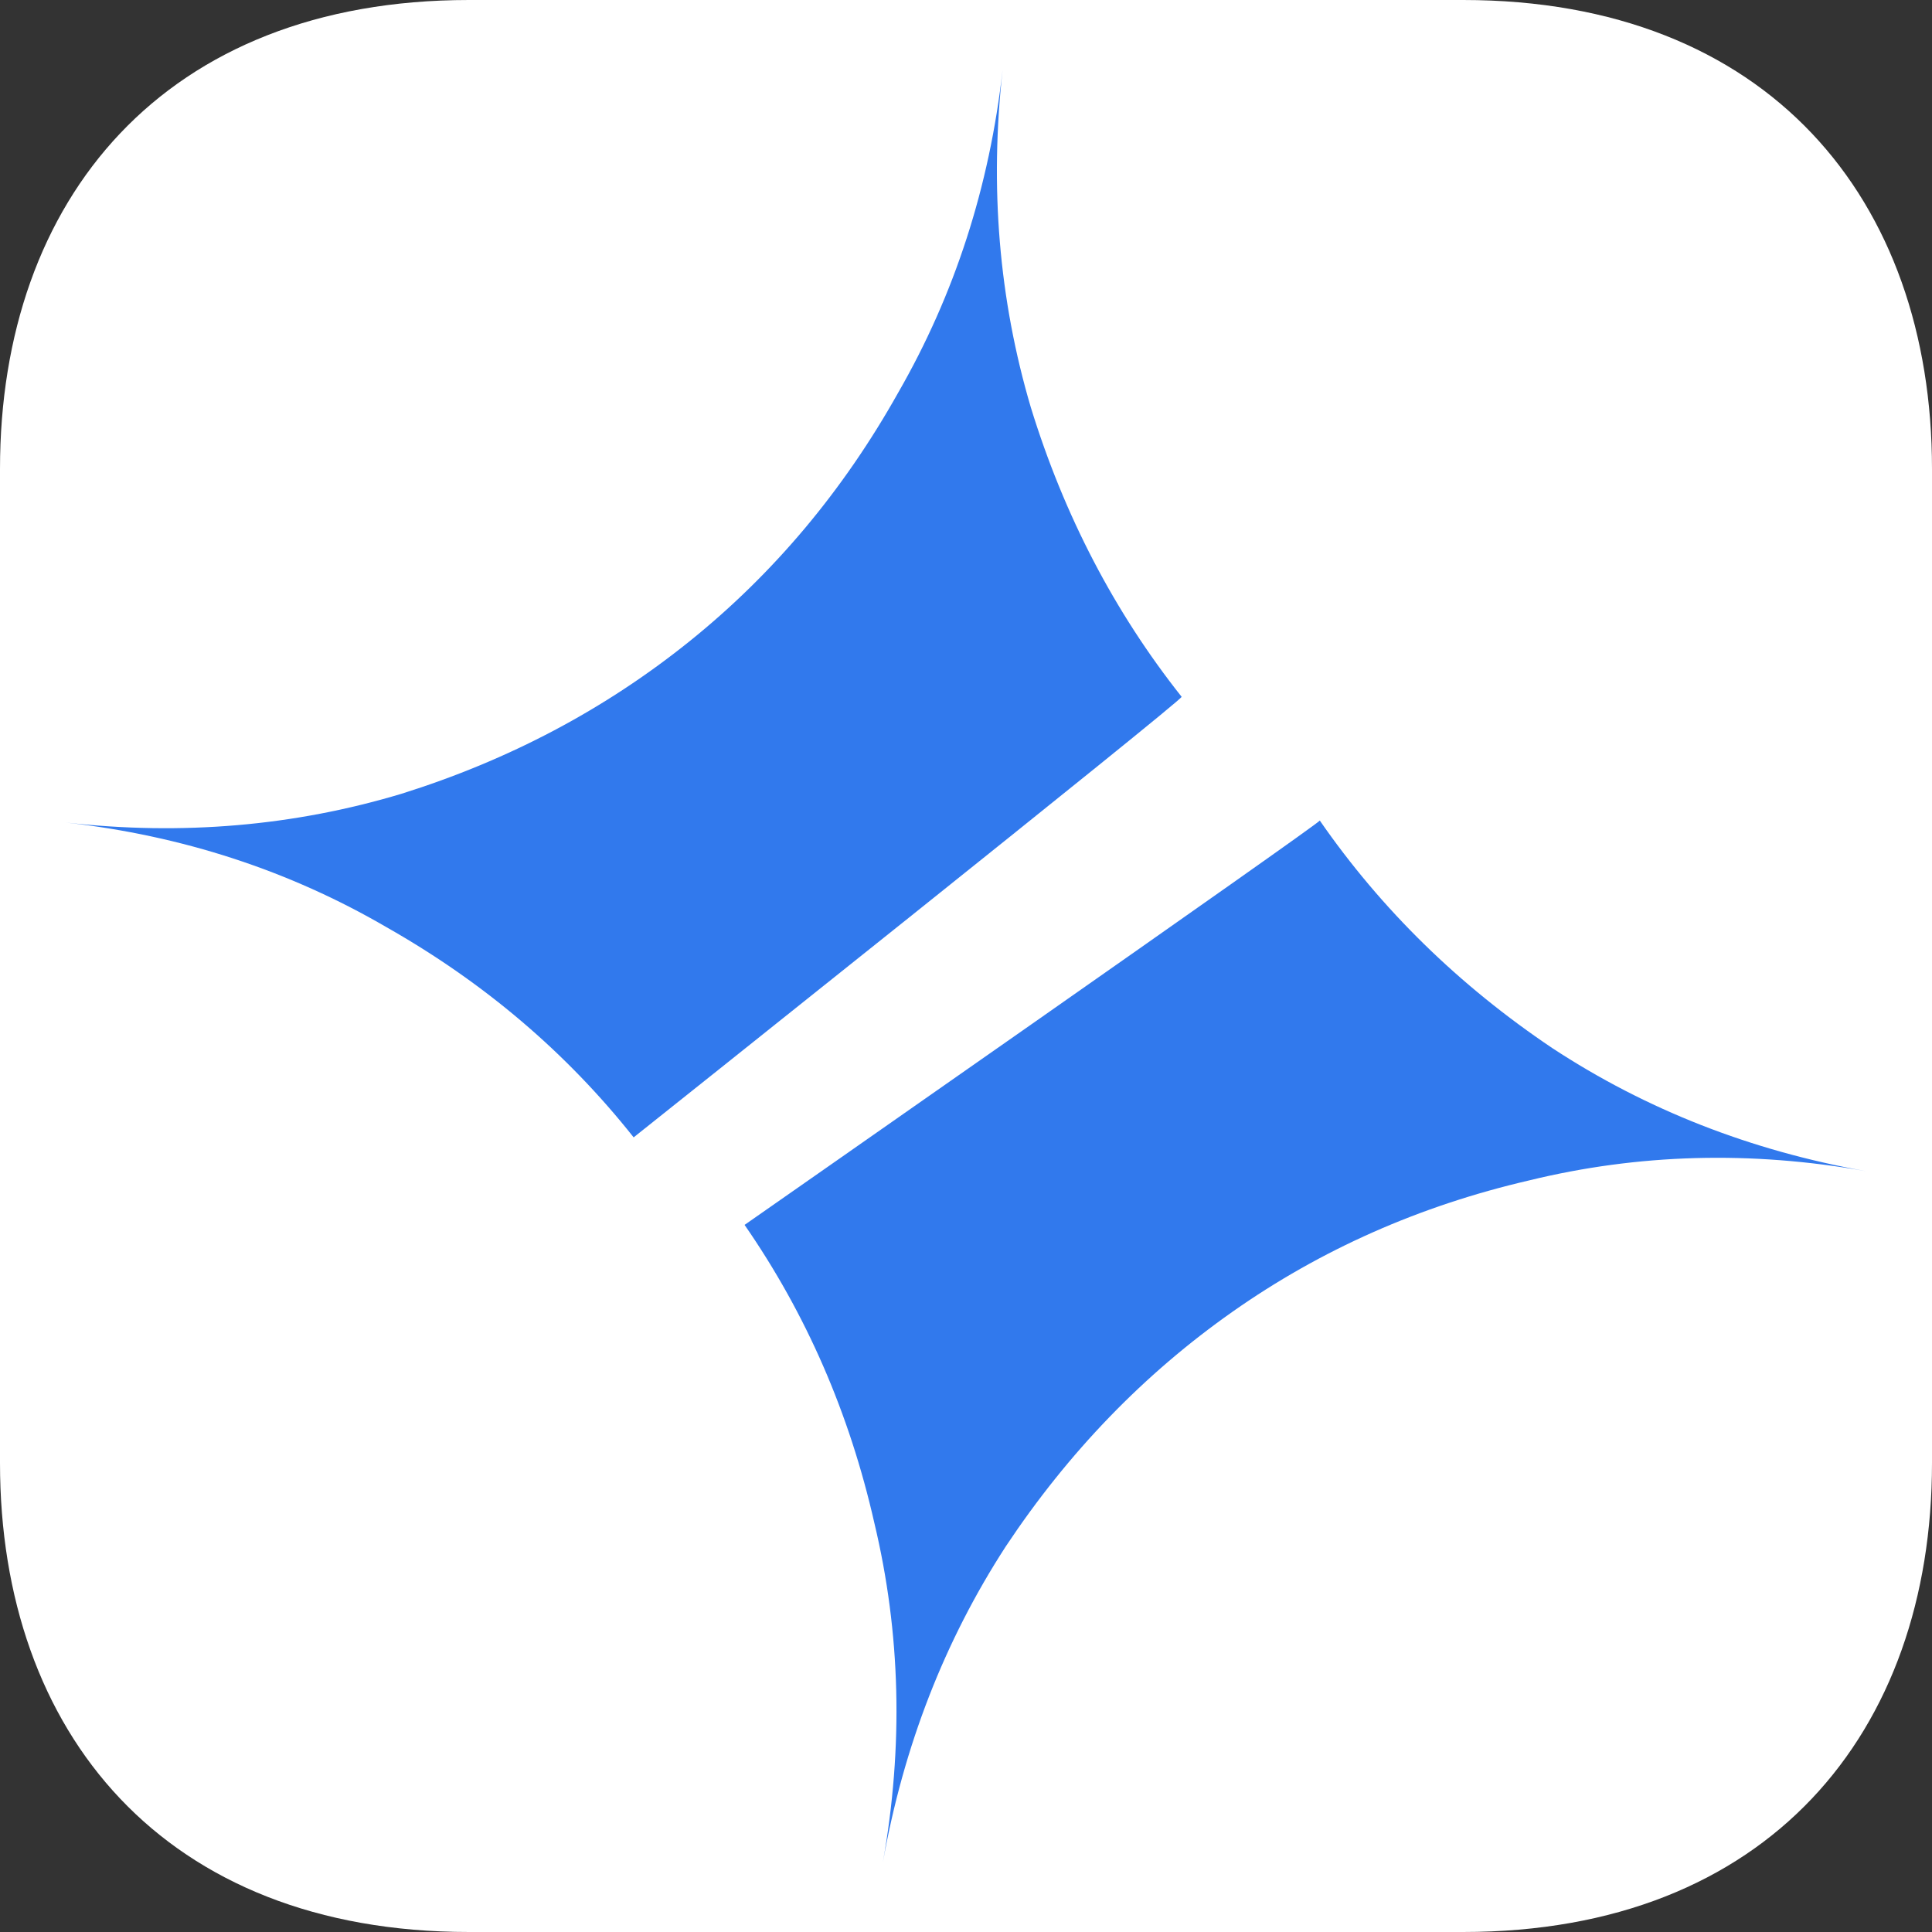
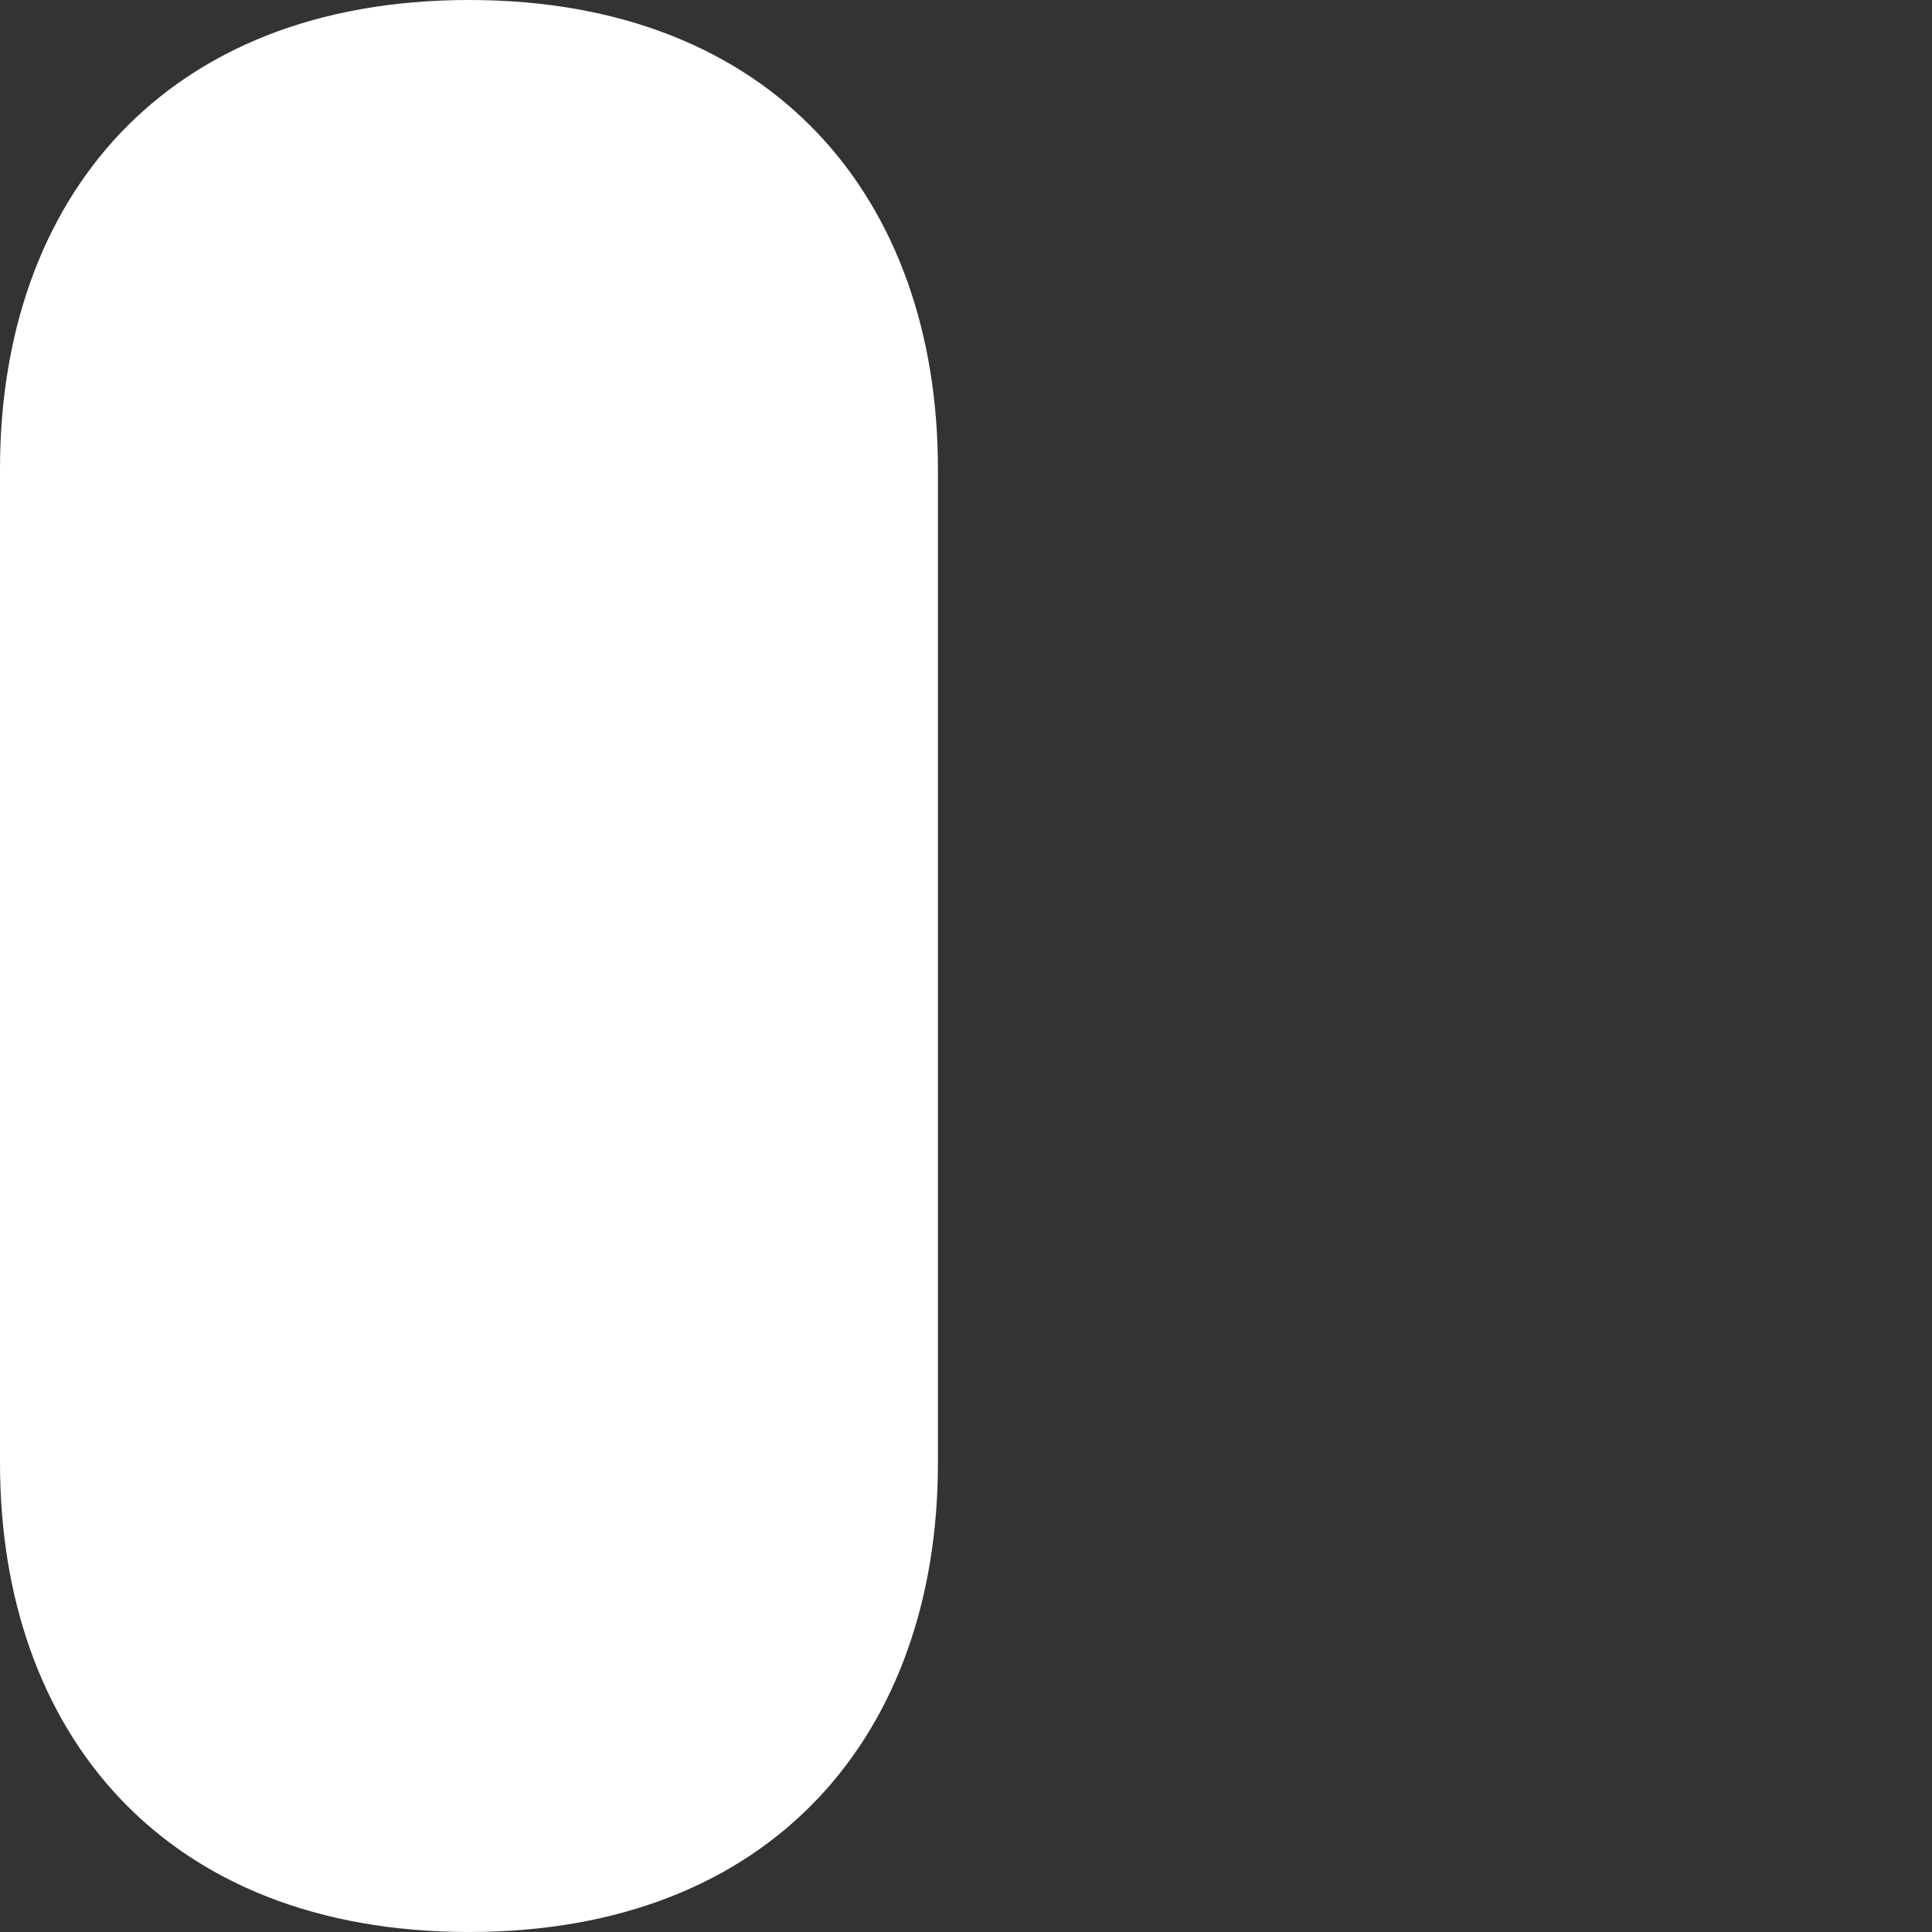
<svg xmlns="http://www.w3.org/2000/svg" viewBox="0 0 824 824">
  <rect x="0" y="0" width="824" height="824" fill="#333333" stroke="none" />
-   <path fill="#fff" d="M0 624V200C0 85 70 0 200.03 0H624c130 0 200 85 200 200v424c0 115-70 200-200 200H200.03C70 824 0 739 0 624Z" />
-   <path fill="#3179ed" d="M270.26 485.1c-28.66-36.18-63.8-66.04-105.38-89.63-41.52-24.18-87.11-39.07-136.76-44.65 49.66 5.58 97.37 1.48 143.14-12.28 45.85-14.38 86.74-36.02 122.7-64.93 35.96-28.9 65.68-64.32 89.15-106.2 24.07-41.85 38.92-87.76 44.52-137.75-5.6 49.99-1.6 98.02 12.02 144.1 14.21 46.13 35.66 87.28 64.31 123.42 1.68.48-233.7 187.9-233.7 187.9zm106.28 309.24c8.8-49.55 7.6-97.8-3.62-144.75-10.61-46.85-29.08-89.23-55.36-127.17 0 0 246.03-171.73 245.33-172.46 26.26 37.93 59.35 70.3 99.23 97.1 39.97 26.22 84.57 43.7 133.76 52.45-49.2-8.76-97.13-7.44-143.8 3.96-46.56 10.8-88.72 29.47-126.44 56.01-37.75 26.54-69.99 59.89-96.69 100.09-26.13 40.3-43.6 85.22-52.41 134.77z" />
+   <path fill="#fff" d="M0 624V200C0 85 70 0 200.03 0c130 0 200 85 200 200v424c0 115-70 200-200 200H200.03C70 824 0 739 0 624Z" />
</svg>